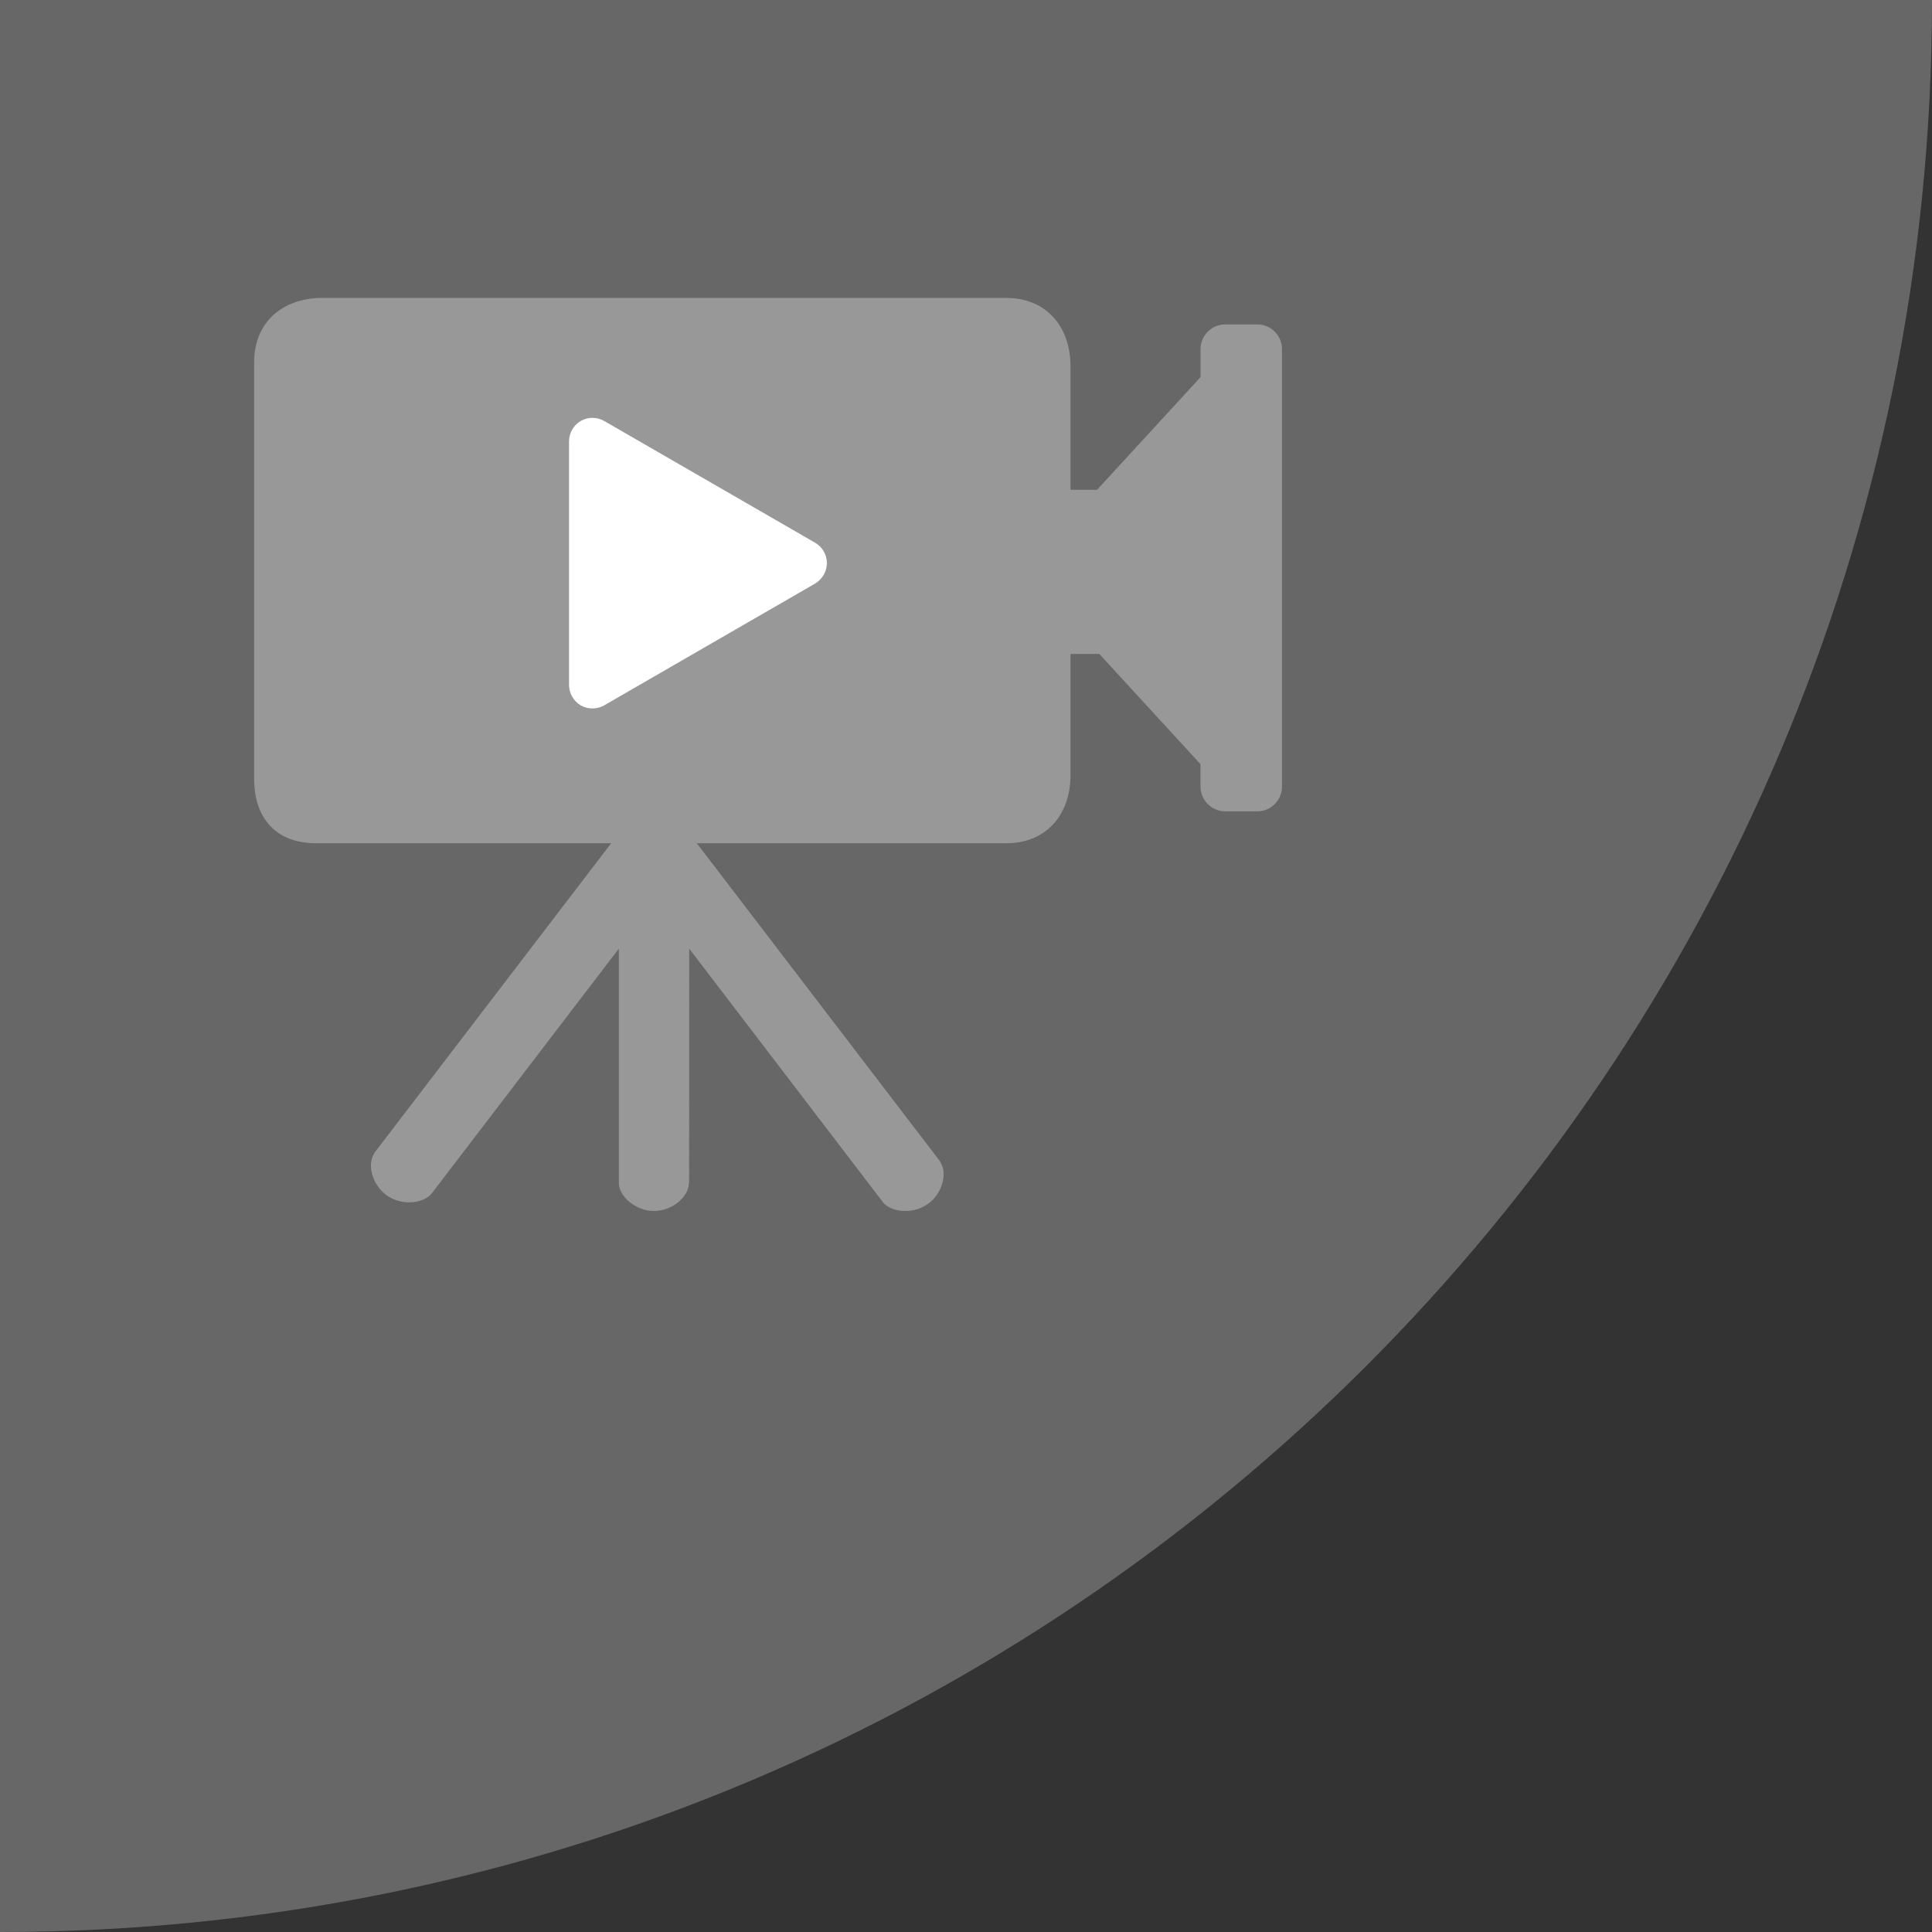
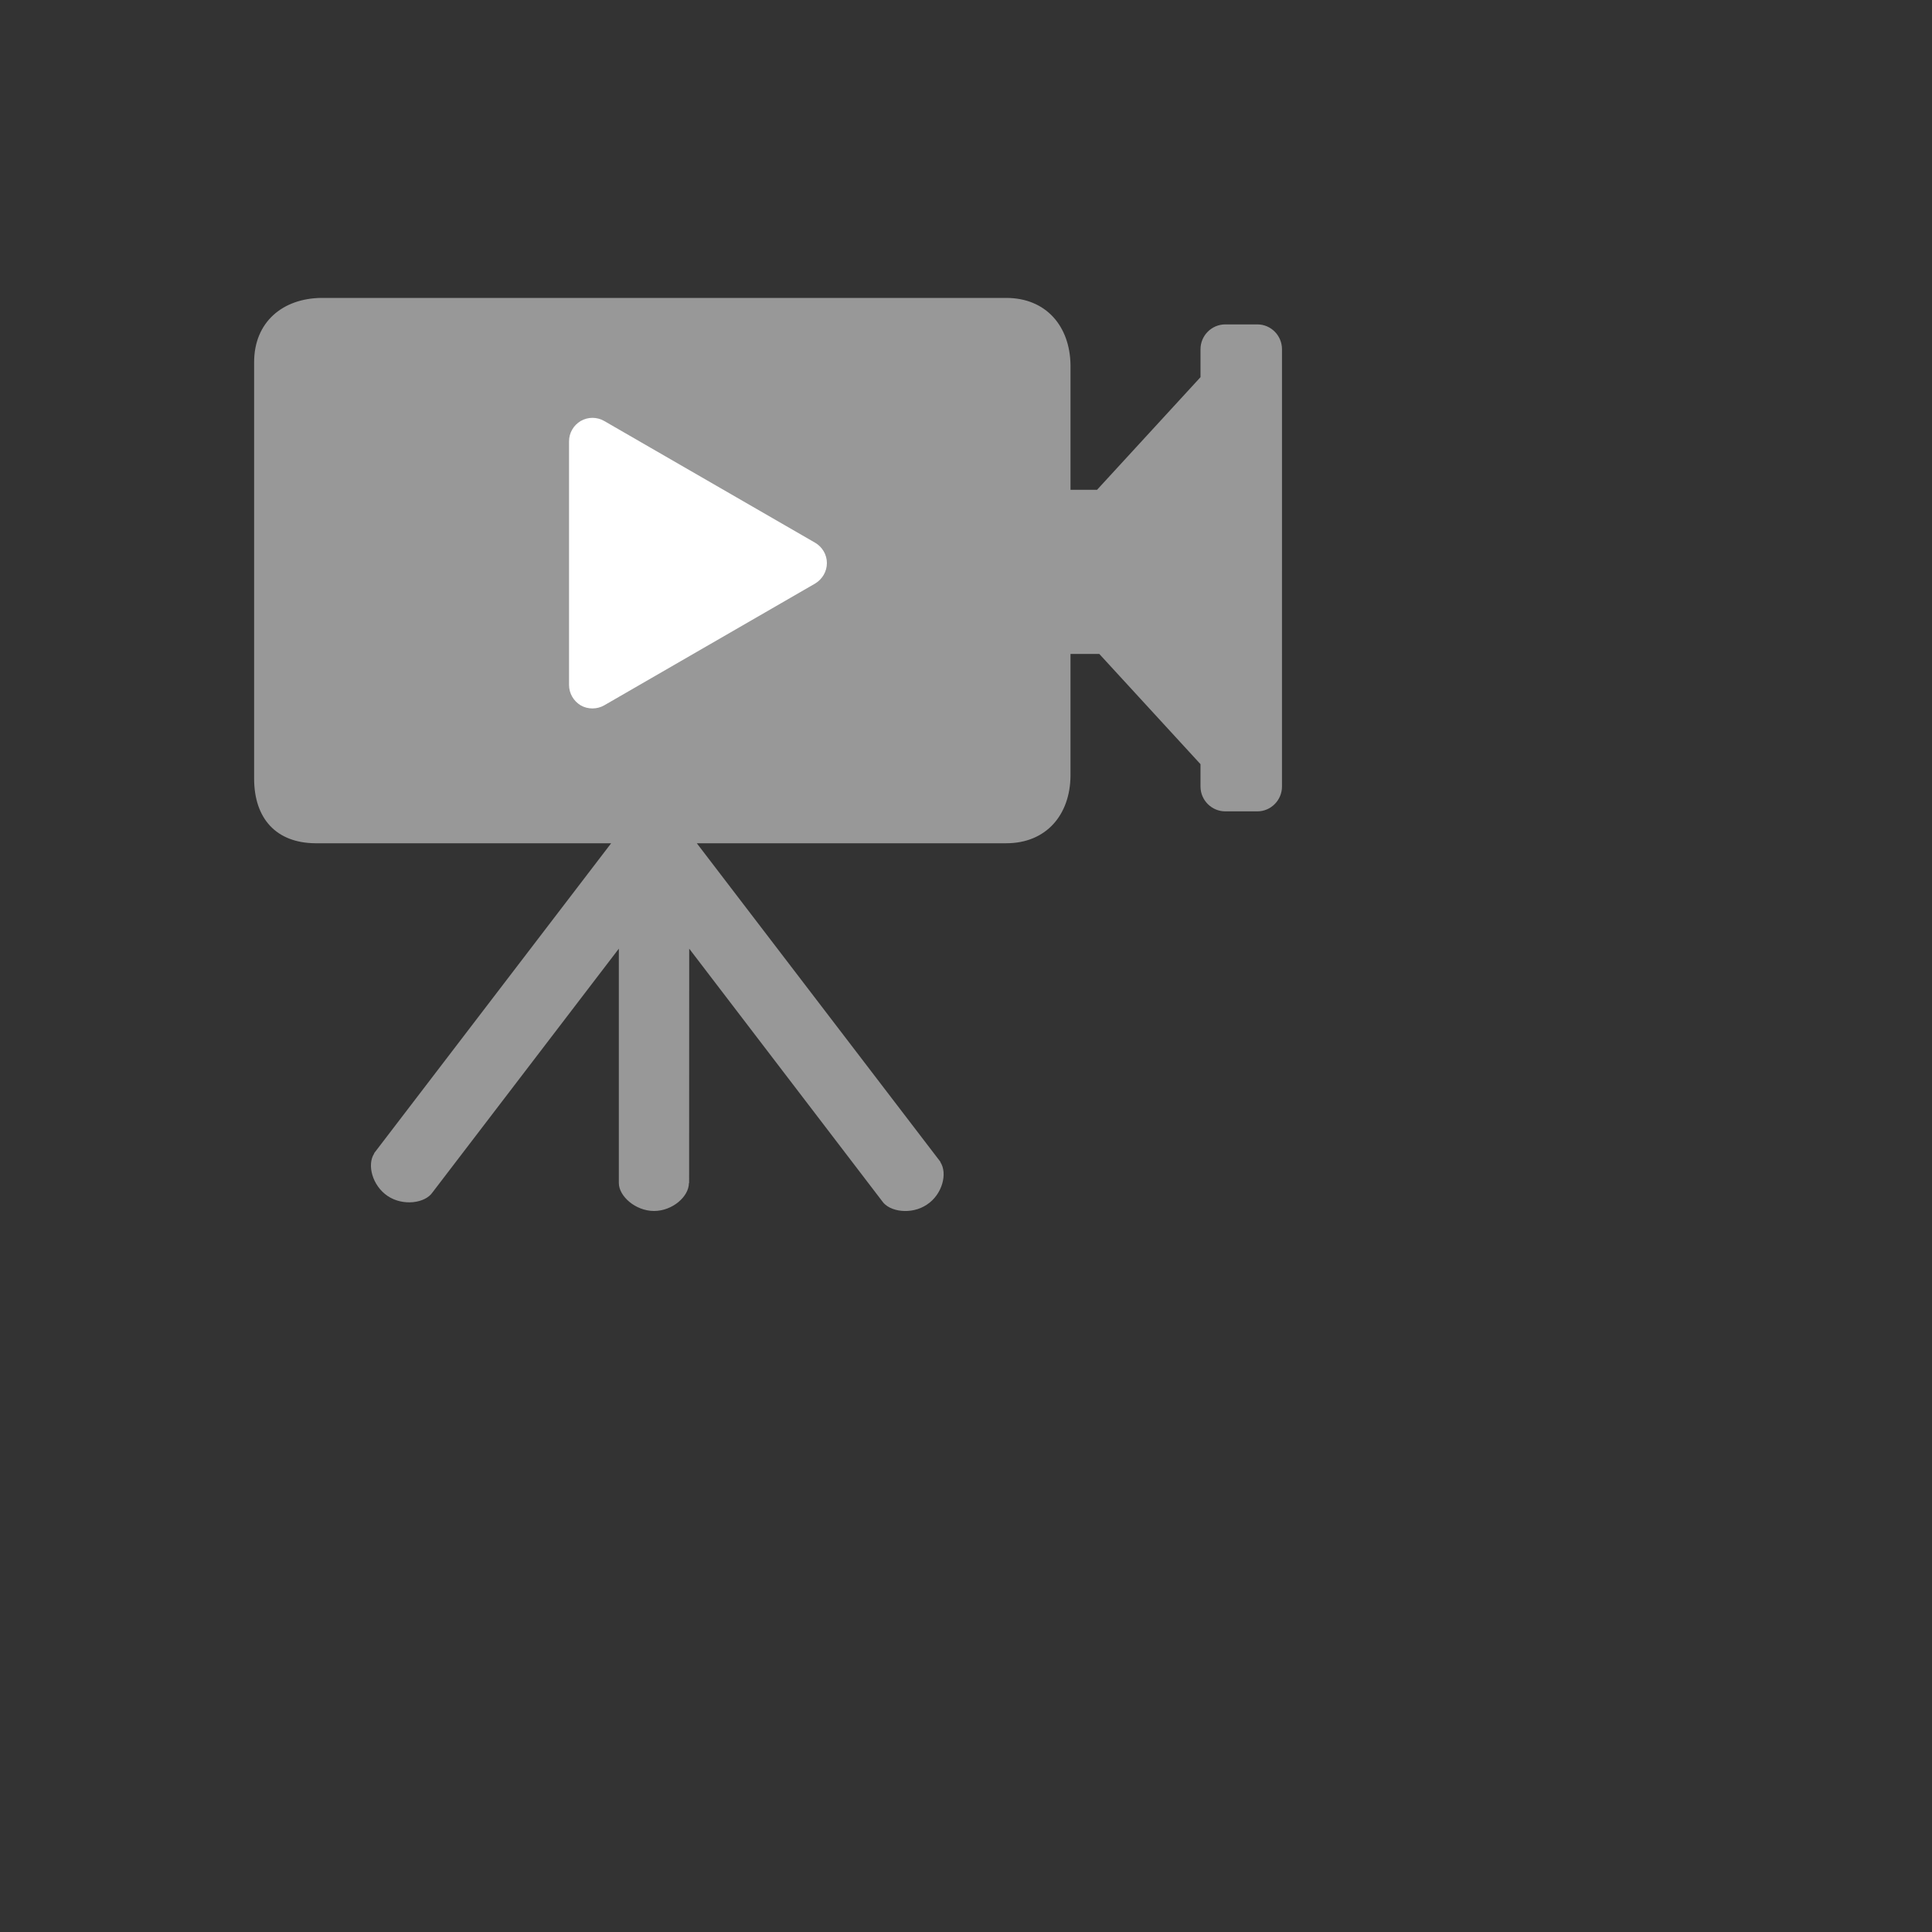
<svg xmlns="http://www.w3.org/2000/svg" version="1.1" id="Layer_1" x="0px" y="0px" width="45px" height="45px" viewBox="0 0 45 45" enable-background="new 0 0 45 45" xml:space="preserve">
  <rect x="0" y="0" width="45" height="45" fill="#333333" stroke="none" />
  <g>
-     <path fill="#676767" d="M45,0c0,24.85-20.146,45-45,45V0H45z" />
    <g>
      <path fill="#989898" d="M29.288,7.556h-0.749c-0.317,0-0.577,0.259-0.577,0.579v0.65l-2.41,2.624h-0.618V8.505    c-0.01-0.897-0.561-1.566-1.498-1.566H7.485c-0.9,0.01-1.566,0.561-1.566,1.498v9.696c0,0.938,0.519,1.499,1.421,1.508h6.895    l-5.522,7.221l0.003,0.005c-0.173,0.261-0.044,0.75,0.313,0.99c0.359,0.241,0.874,0.169,1.045-0.084l4.34-5.677v5.46    c0,0.304,0.386,0.65,0.82,0.65c0.428,0,0.812-0.335,0.812-0.65h0.005l0.002-5.46l4.494,5.881c0.168,0.25,0.682,0.324,1.042,0.081    c0.36-0.235,0.487-0.729,0.313-0.991l0.005-0.002l-5.677-7.424h7.206c0.938,0,1.488-0.666,1.498-1.566v-2.843h0.671l2.357,2.567    v0.521c0,0.318,0.26,0.578,0.577,0.578h0.749c0.313,0,0.572-0.26,0.572-0.578v-0.383V8.647V8.135    C29.86,7.814,29.601,7.556,29.288,7.556z" />
      <path fill="#FFFFFF" d="M18.986,13.592l-4.913,2.837c-0.086,0.049-0.18,0.072-0.273,0.072c-0.096,0-0.191-0.023-0.275-0.072    c-0.166-0.101-0.271-0.278-0.271-0.476v-5.674c0-0.196,0.105-0.374,0.271-0.473c0.17-0.098,0.379-0.098,0.549,0l4.913,2.836    c0.168,0.099,0.273,0.278,0.273,0.473C19.26,13.312,19.154,13.49,18.986,13.592z" />
    </g>
  </g>
</svg>